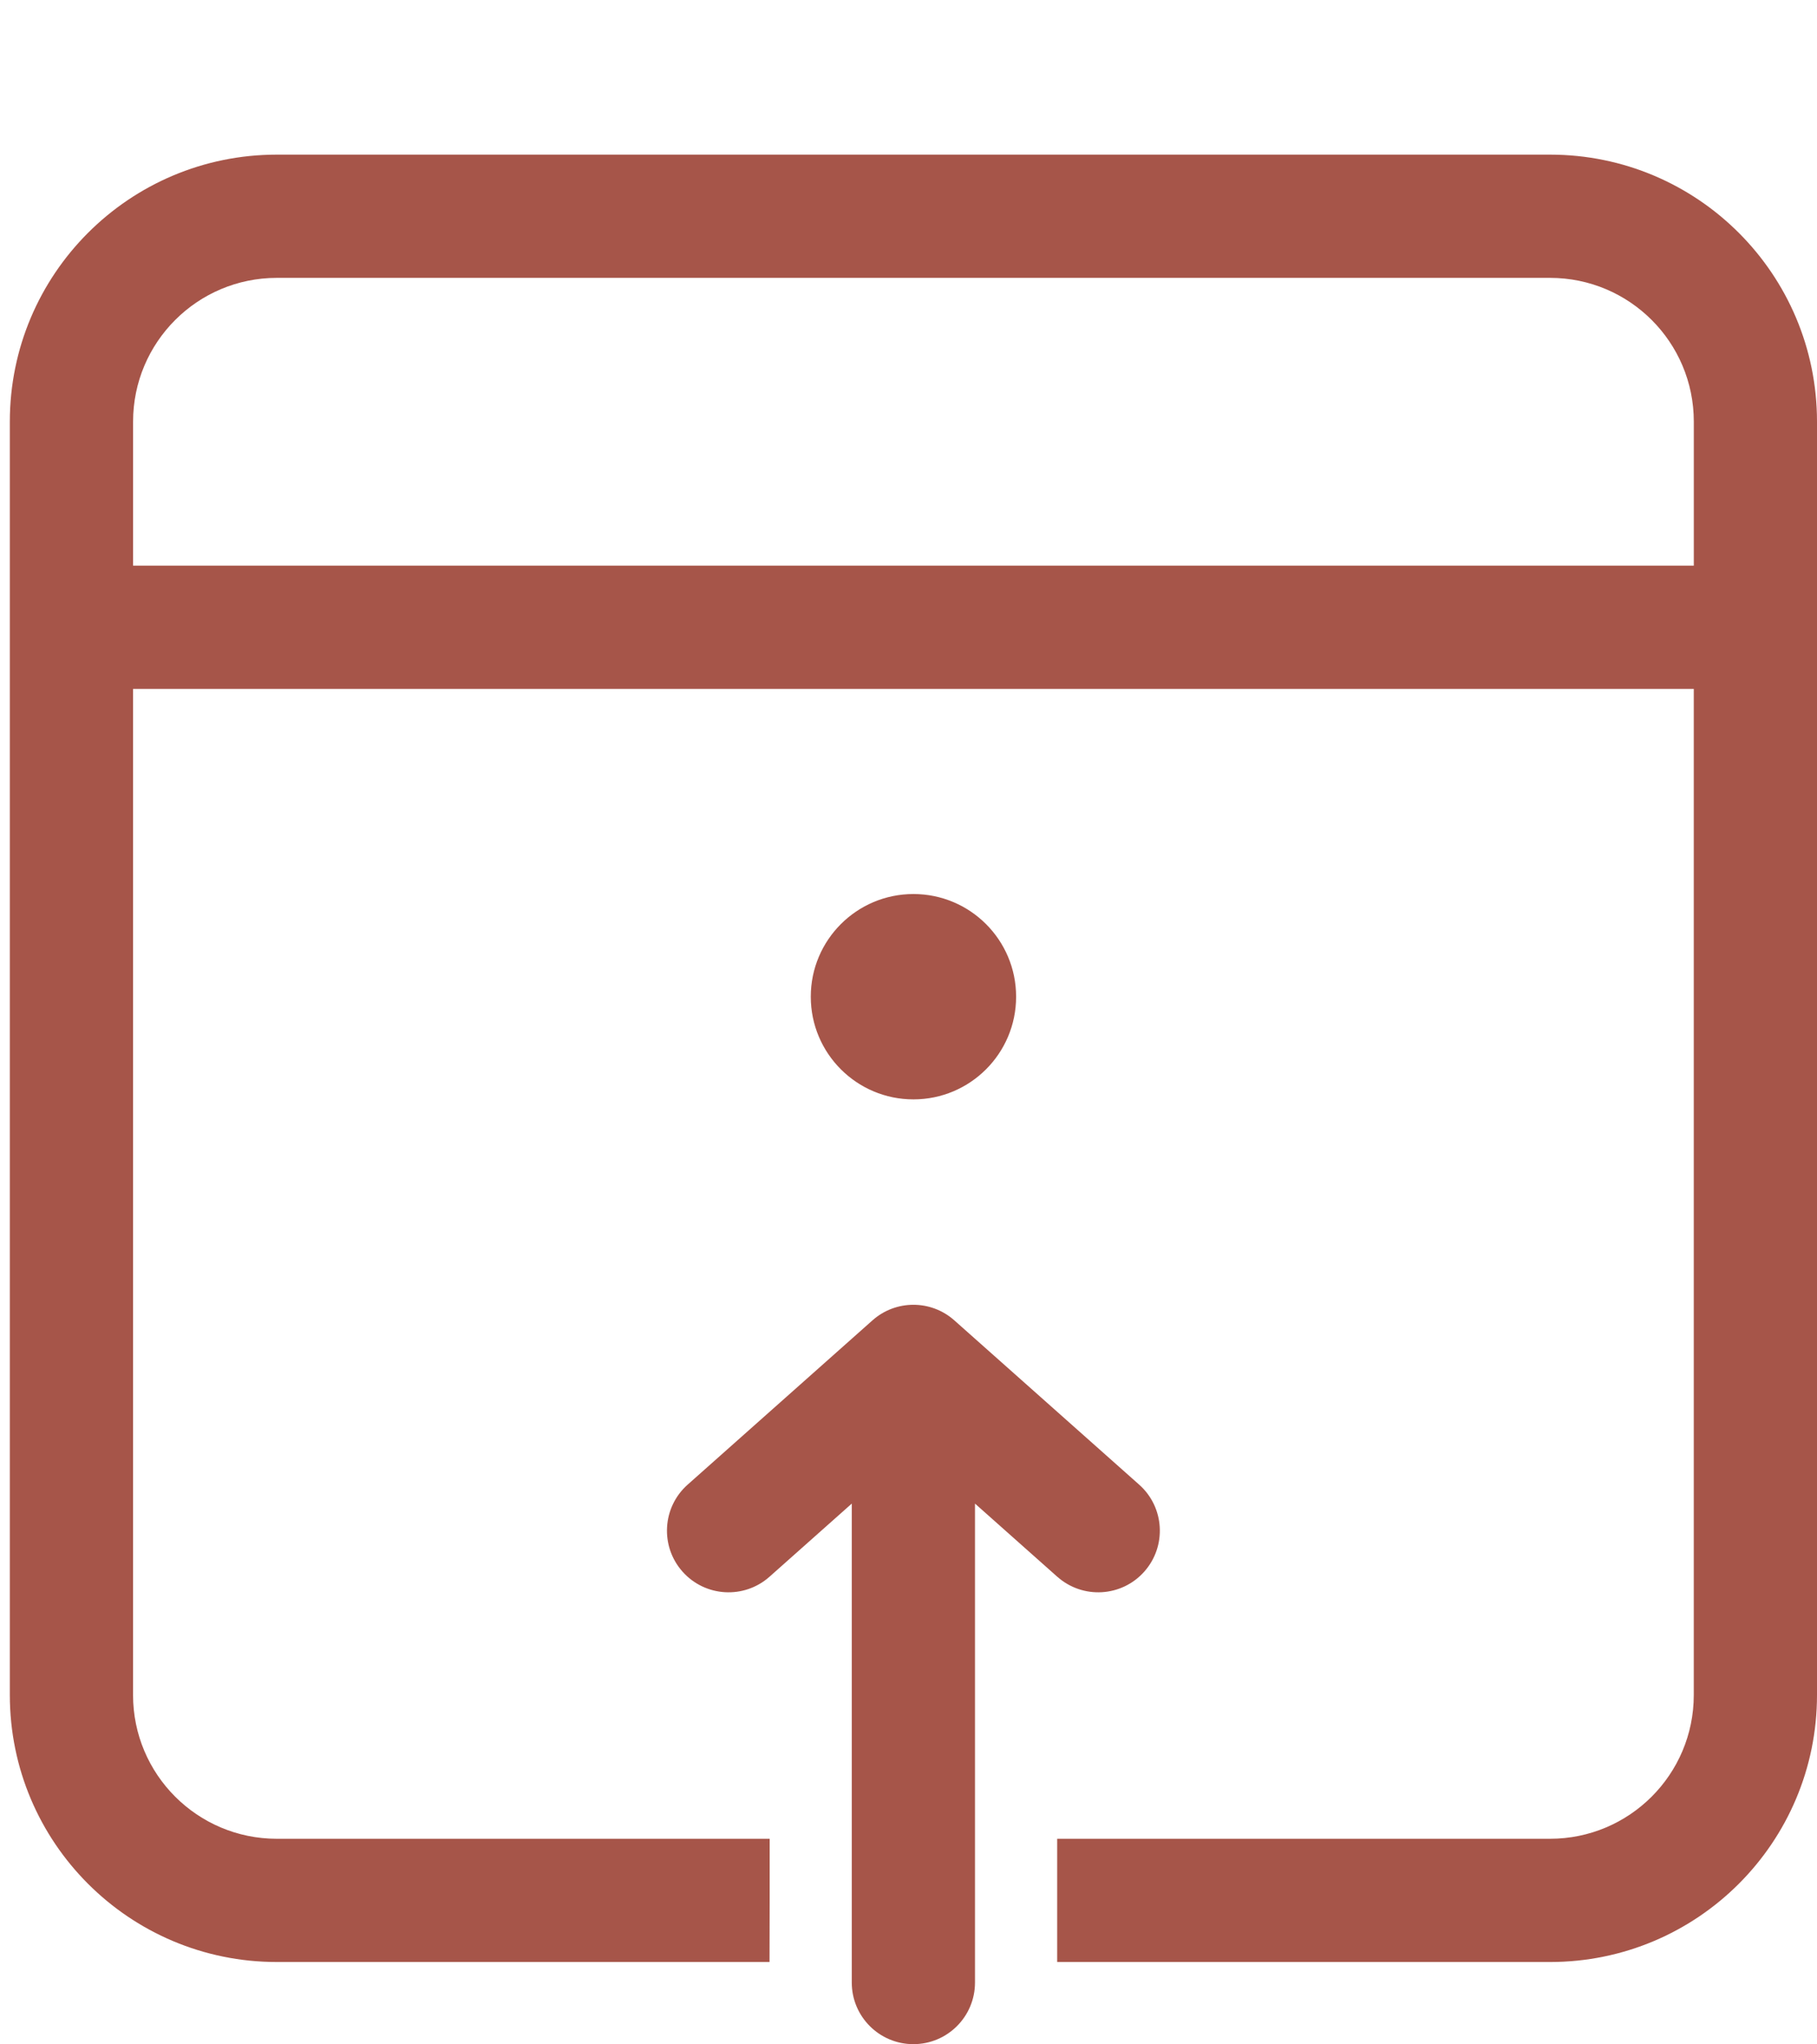
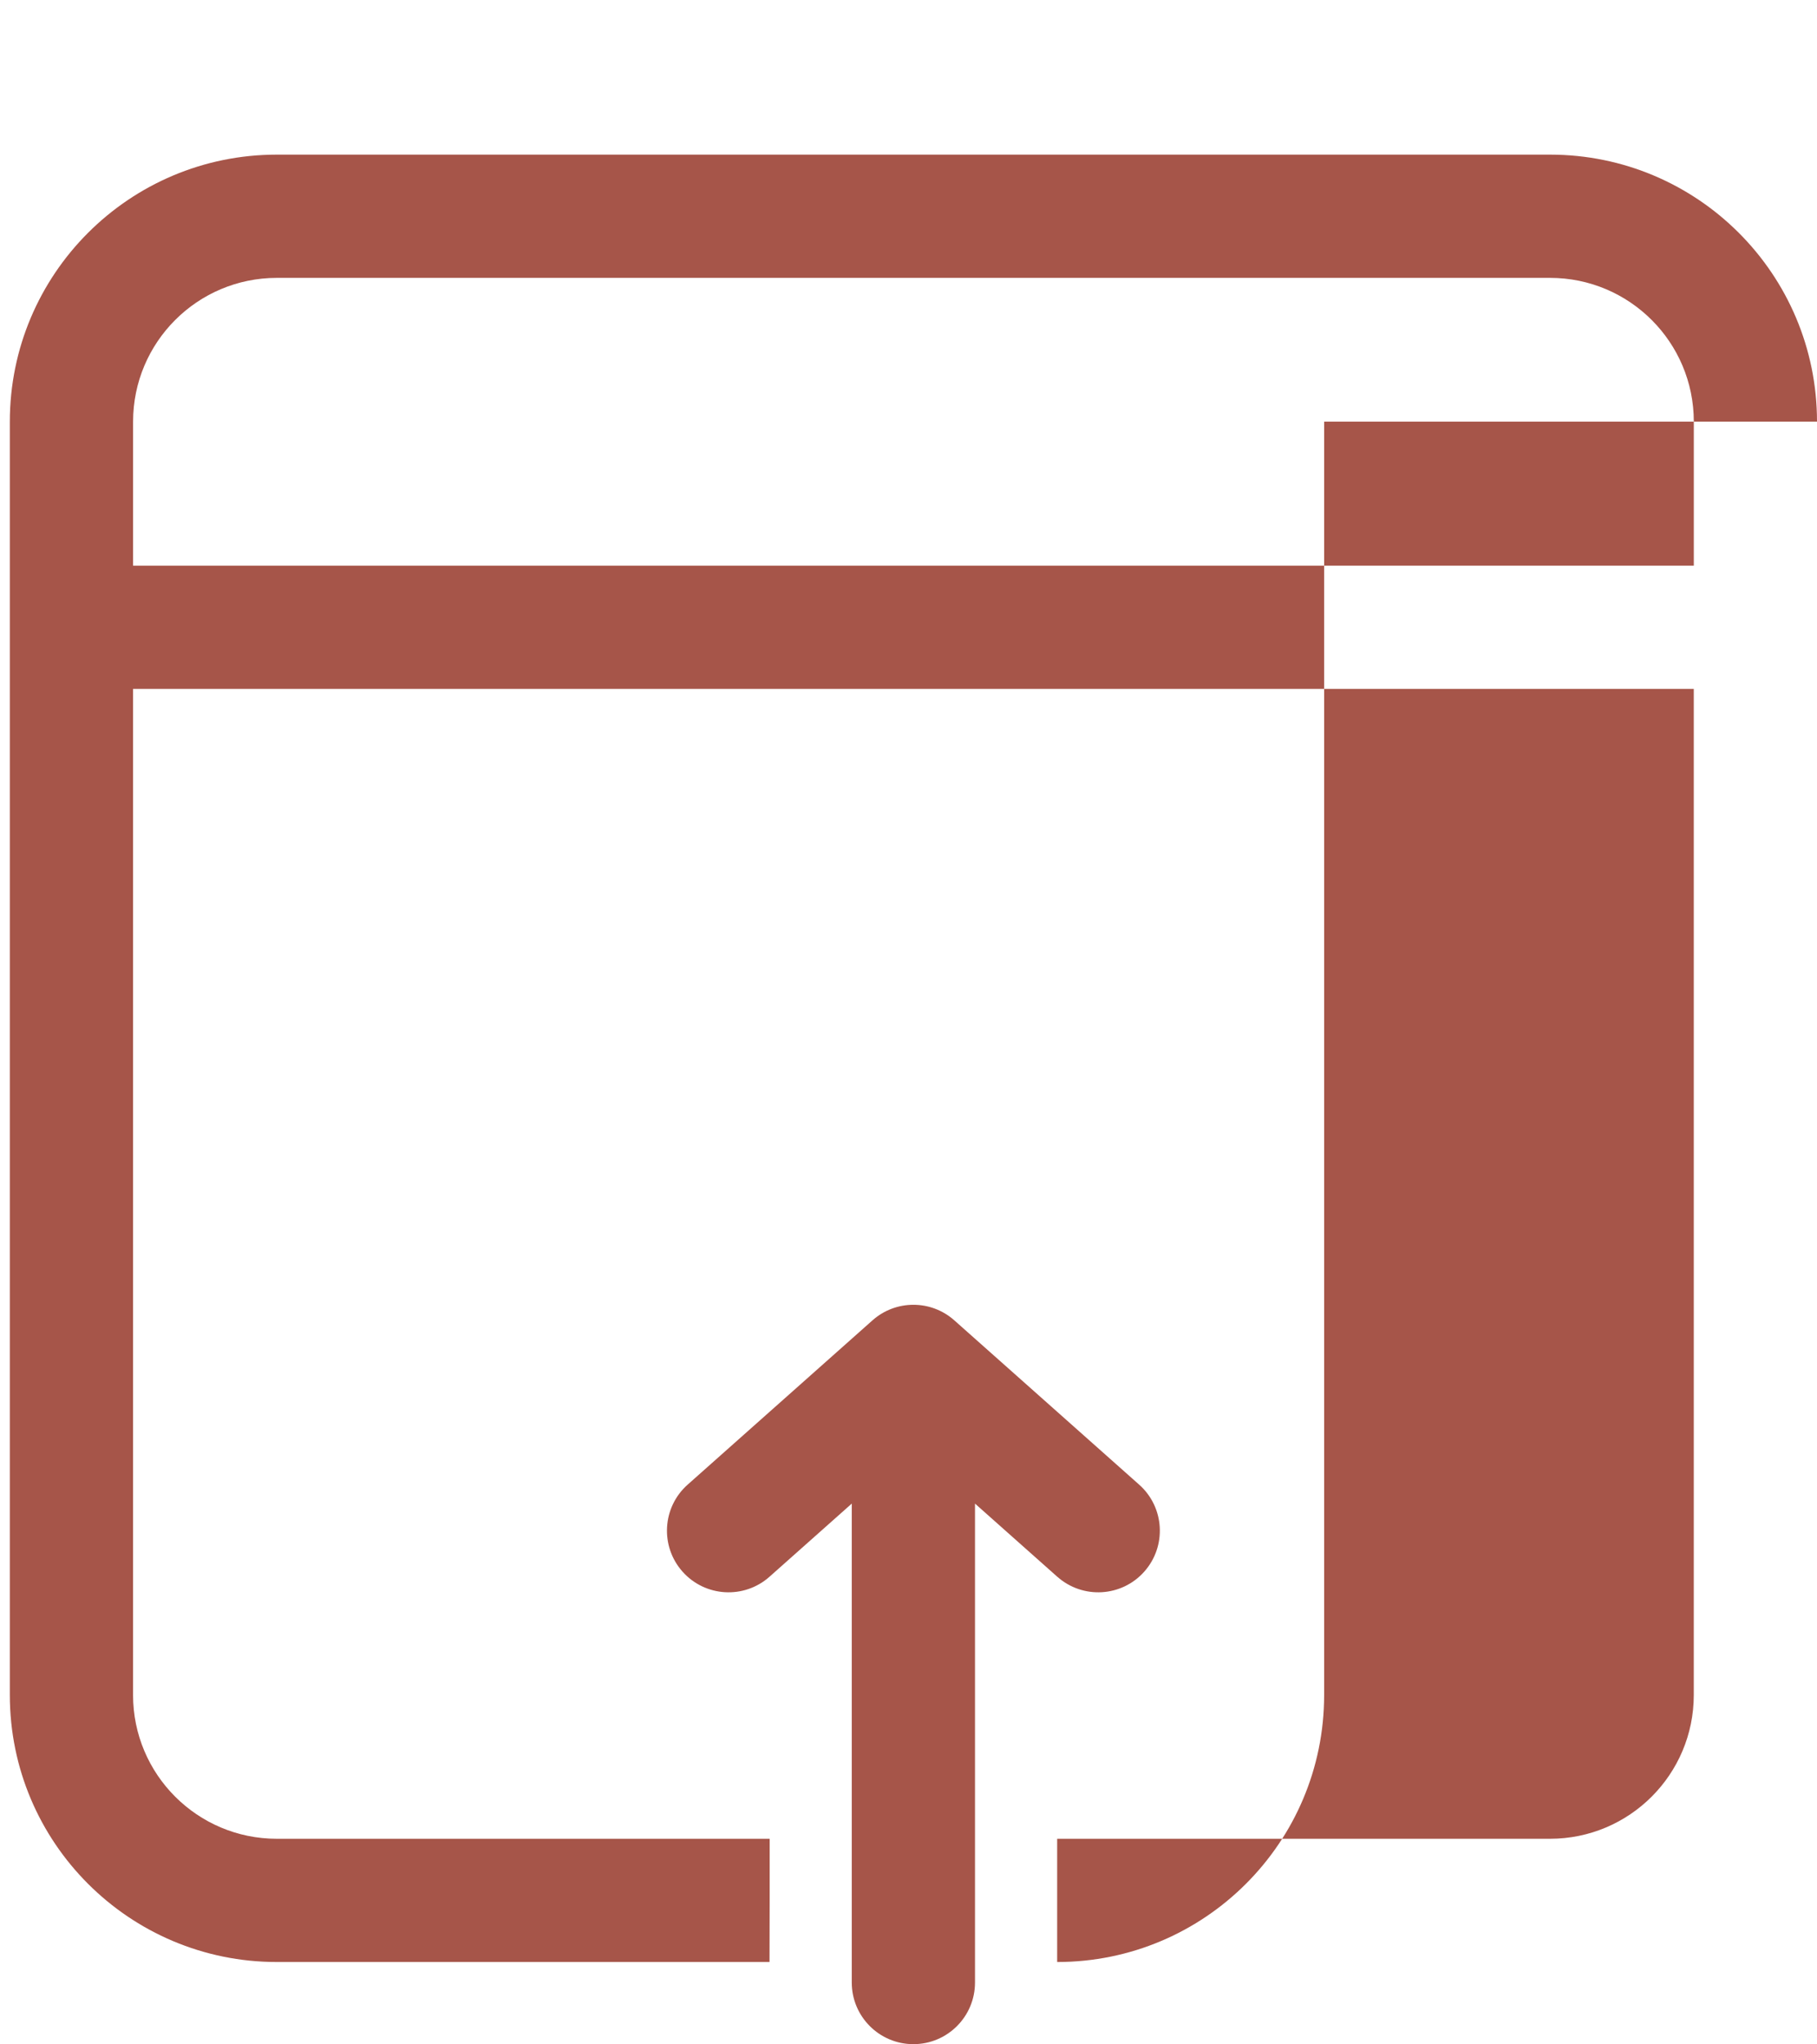
<svg xmlns="http://www.w3.org/2000/svg" id="Ebene_1" version="1.1" viewBox="0 0 632 710.93">
  <defs>
    <style>
      .st0 {
        fill: #a65549;
      }
    </style>
  </defs>
-   <path class="st0" d="M632,146.64c0-51.28-41.57-92.86-92.86-92.86H96.28C45,53.78,3.42,95.35,3.42,146.64v442.86c0,51.28,41.57,92.86,92.86,92.86h171.38s.05-13.76.05-21.43v-21.43H96.28c-27.61,0-50-22.39-50-50V239.59h542.86v349.91c0,27.61-22.39,50-50,50h-171.43v42.86h171.43c51.28,0,92.86-41.57,92.86-92.86V146.64ZM96.29,96.64h442.86c27.61,0,50,22.39,50,50v50.09H46.29v-50.09c0-27.61,22.39-50,50-50h0Z" />
-   <path class="st0" d="M353.43,346.64c0,19.73-15.99,35.71-35.71,35.71s-35.71-15.99-35.71-35.71,15.99-35.71,35.71-35.71,35.71,15.99,35.71,35.71Z" />
+   <path class="st0" d="M632,146.64c0-51.28-41.57-92.86-92.86-92.86H96.28C45,53.78,3.42,95.35,3.42,146.64v442.86c0,51.28,41.57,92.86,92.86,92.86h171.38s.05-13.76.05-21.43v-21.43H96.28c-27.61,0-50-22.39-50-50V239.59h542.86v349.91c0,27.61-22.39,50-50,50h-171.43v42.86c51.28,0,92.86-41.57,92.86-92.86V146.64ZM96.29,96.64h442.86c27.61,0,50,22.39,50,50v50.09H46.29v-50.09c0-27.61,22.39-50,50-50h0Z" />
  <path class="st0" d="M367.76,548.37c8.85,7.86,22.39,7.07,30.25-1.78,7.86-8.85,7.07-22.39-1.78-30.25l-64.29-57.14c-8.12-7.22-20.35-7.22-28.47,0l-64.29,57.14c-8.85,7.86-9.64,21.41-1.78,30.25,7.86,8.85,21.41,9.64,30.25,1.78l28.62-25.44v166.57c0,11.83,9.59,21.43,21.43,21.43s21.43-9.59,21.43-21.43v-166.57l28.62,25.44h.01Z" />
</svg>